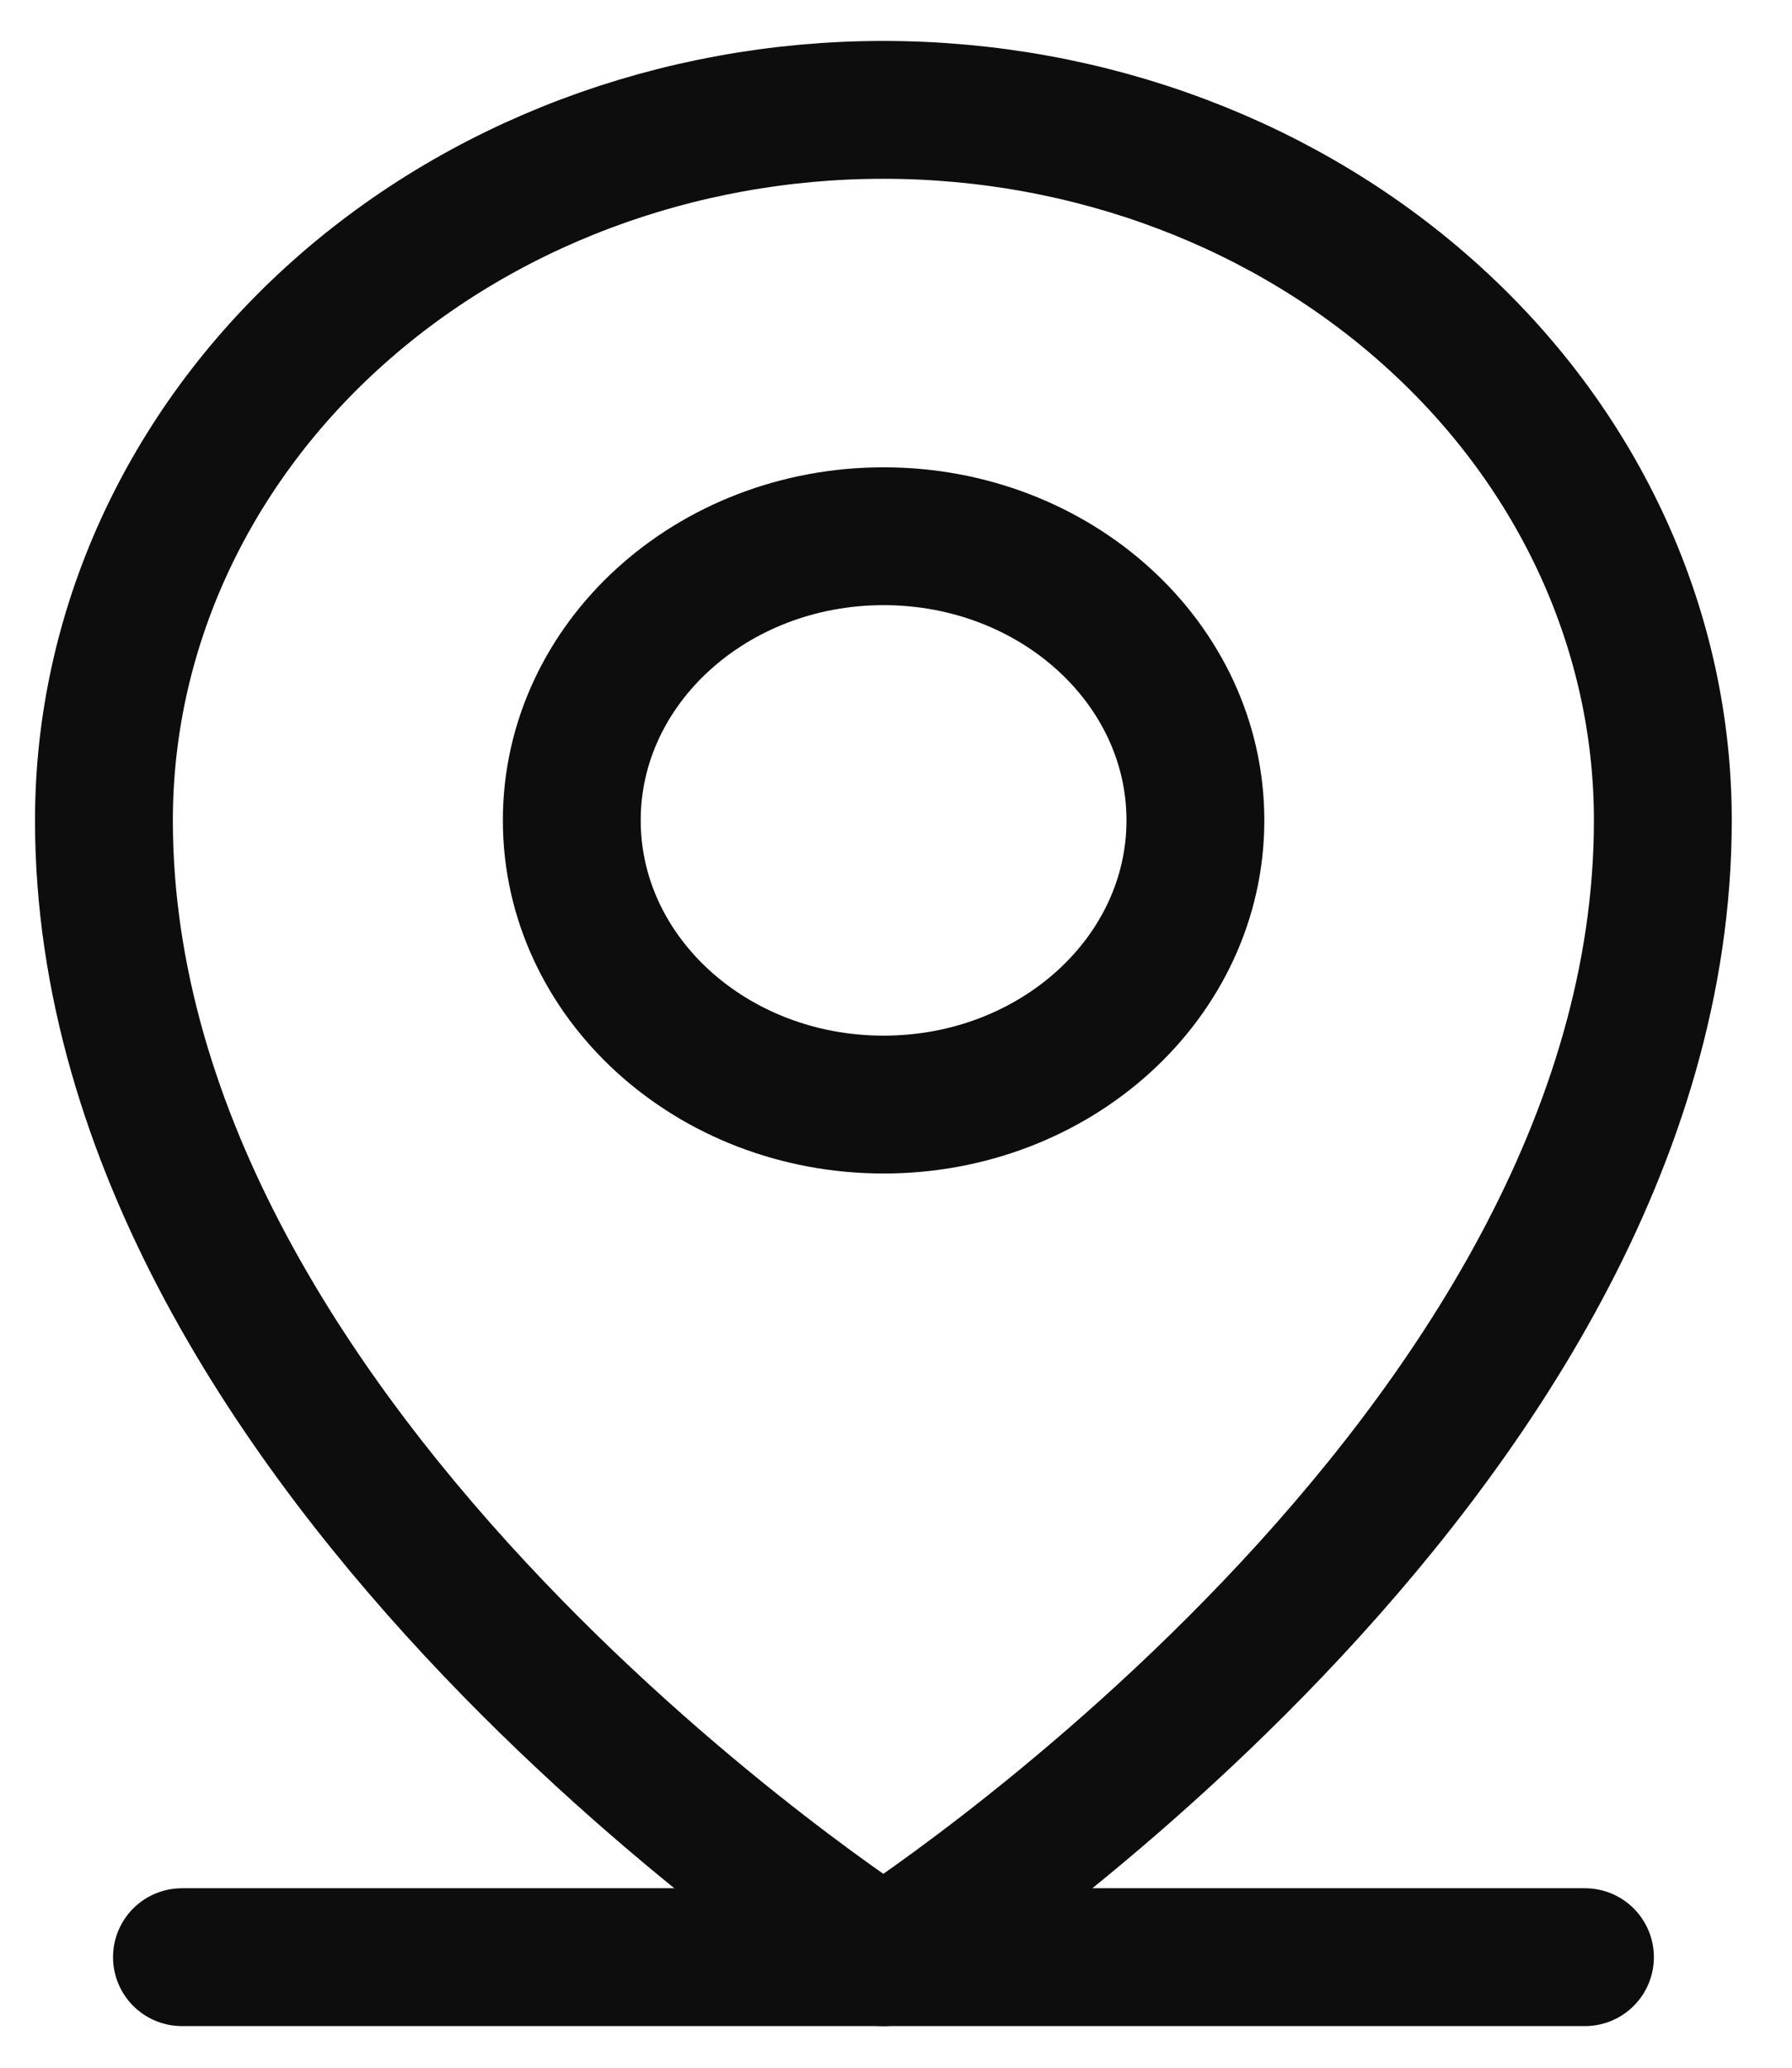
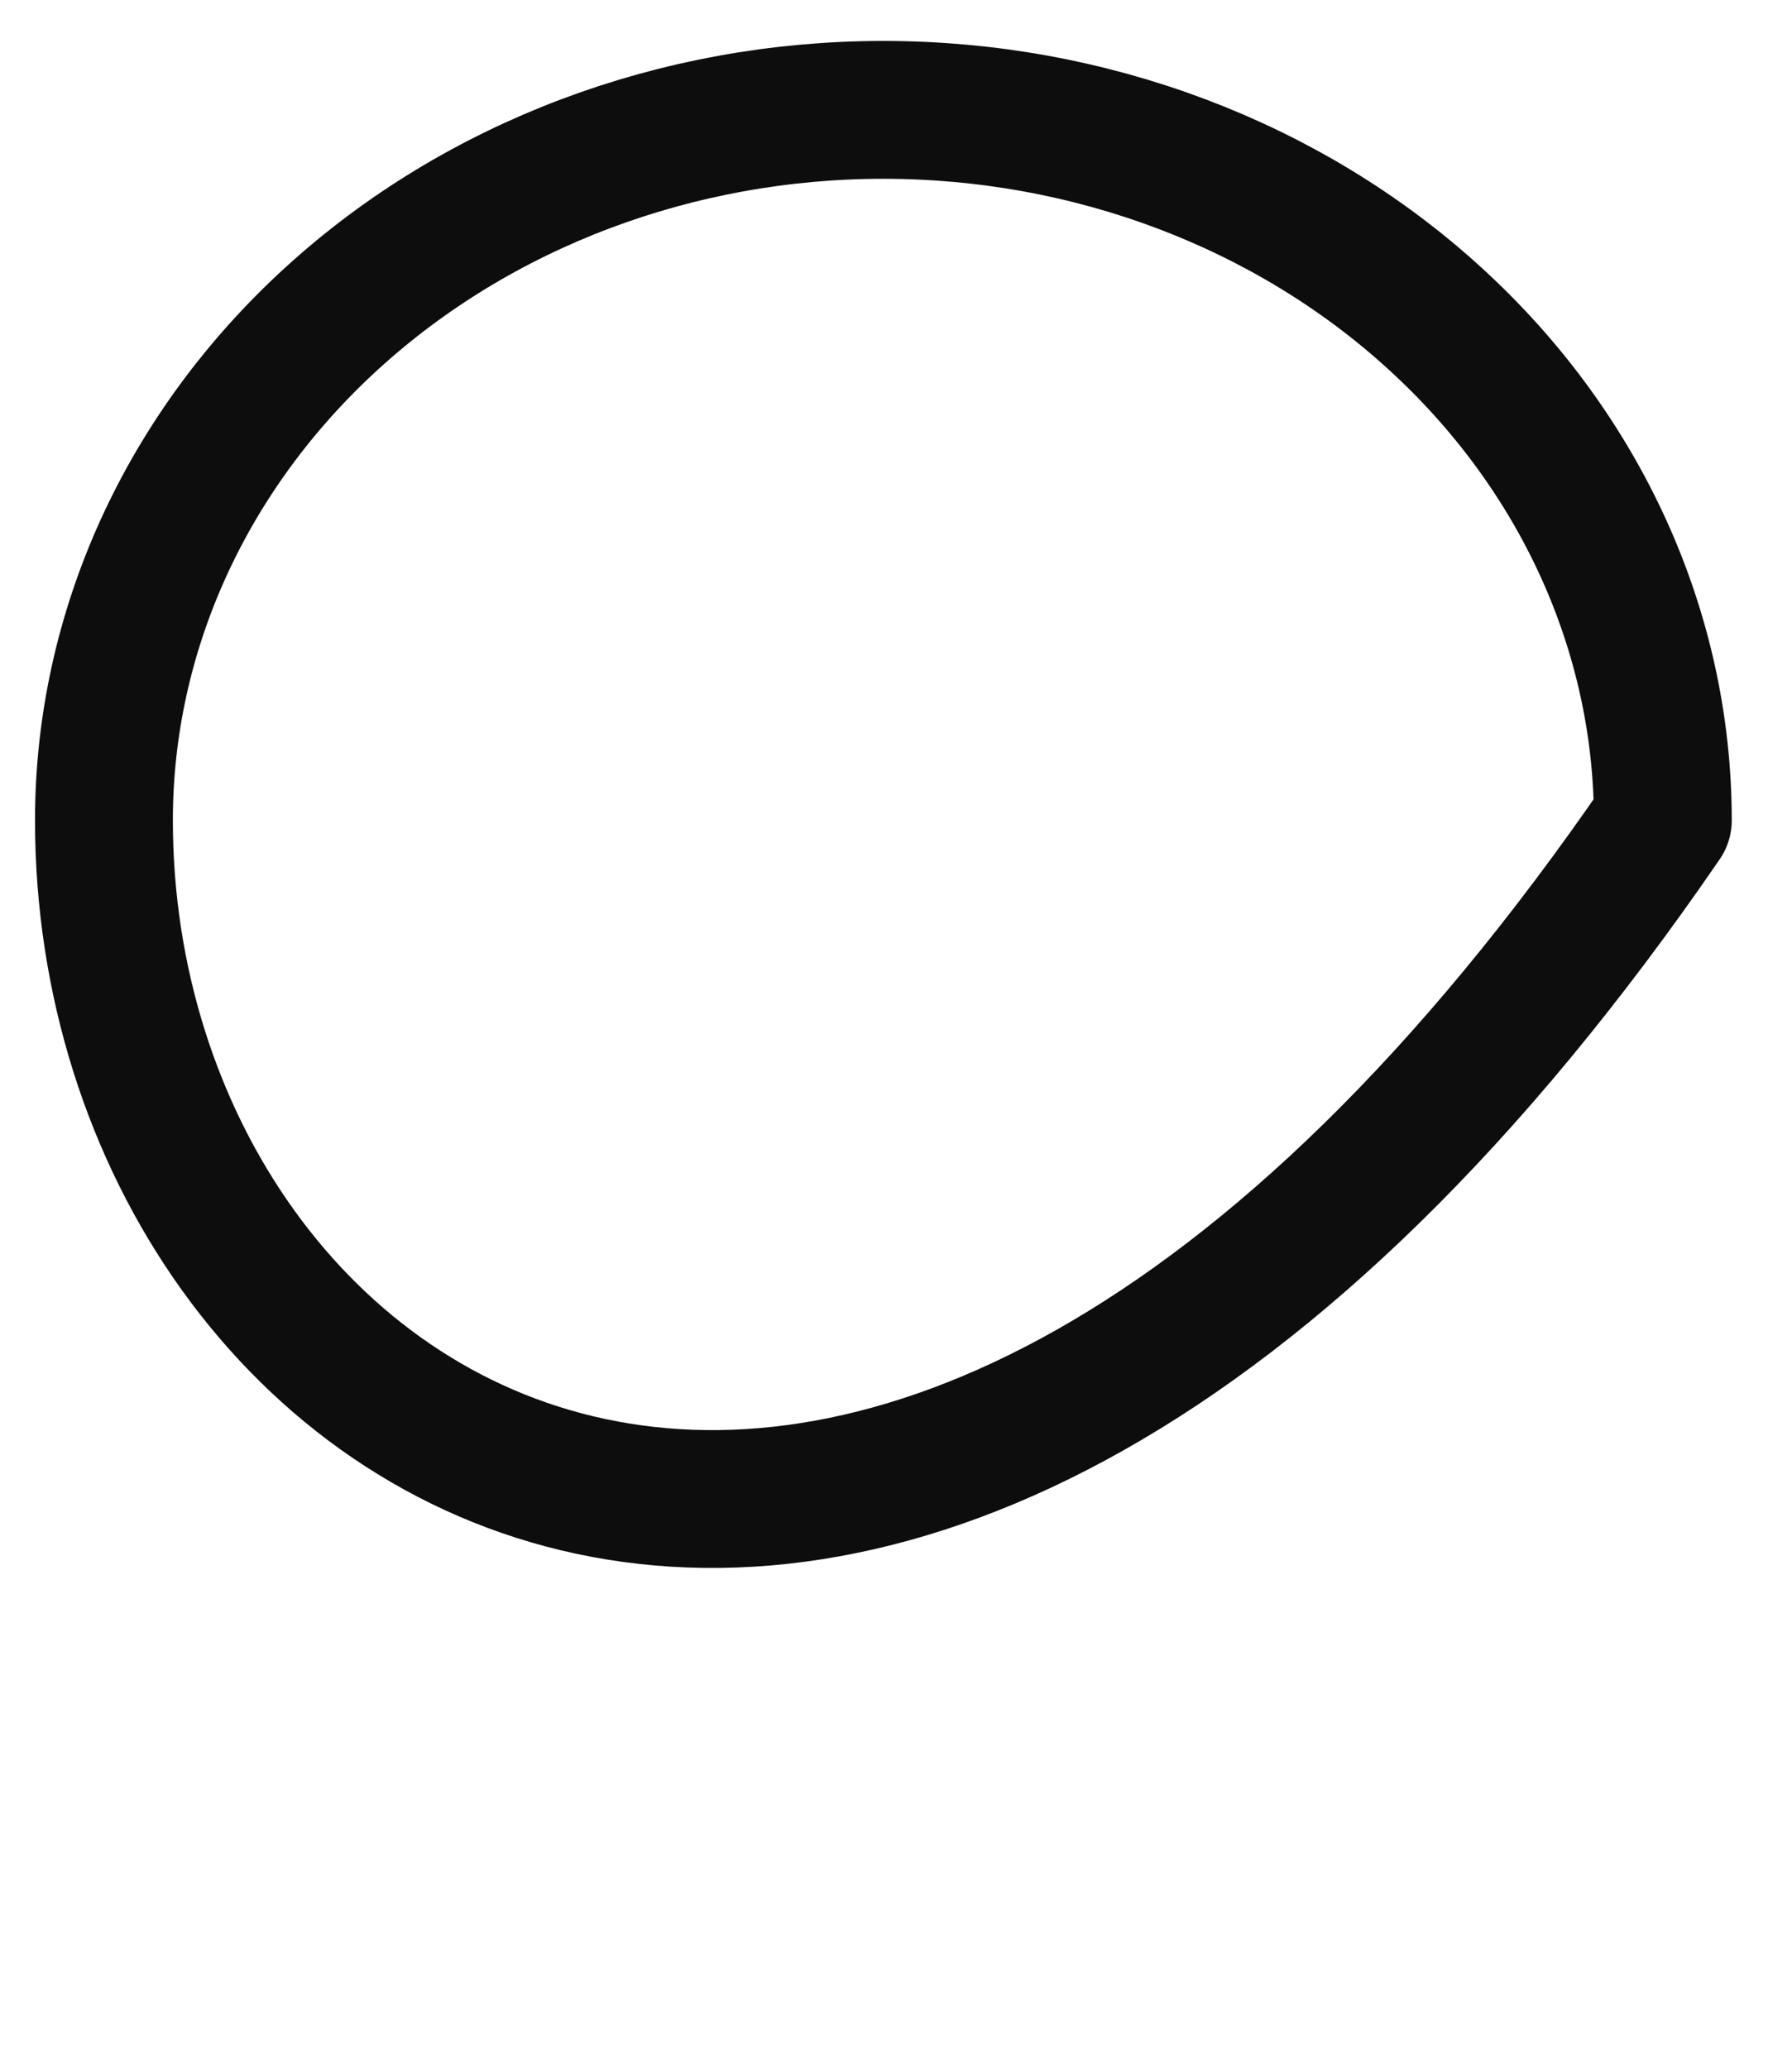
<svg xmlns="http://www.w3.org/2000/svg" width="13" height="15" viewBox="0 0 13 15" fill="none">
-   <path d="M1.32 14.198H11.498" stroke="#0D0D0D" stroke-linecap="round" stroke-linejoin="round" />
-   <path d="M6.41 8.013C7.659 8.013 8.672 7.09 8.672 5.951C8.672 4.813 7.659 3.89 6.41 3.89C5.161 3.89 4.148 4.813 4.148 5.951C4.148 7.09 5.161 8.013 6.41 8.013Z" stroke="#0D0D0D" stroke-linecap="round" stroke-linejoin="round" />
-   <path d="M12.063 5.951C12.063 10.59 6.408 14.198 6.408 14.198C6.408 14.198 0.754 10.59 0.754 5.951C0.754 4.584 1.35 3.273 2.41 2.307C3.47 1.34 4.909 0.797 6.408 0.797C7.908 0.797 9.346 1.34 10.406 2.307C11.467 3.273 12.063 4.584 12.063 5.951Z" stroke="#0D0D0D" stroke-linecap="round" stroke-linejoin="round" />
+   <path d="M12.063 5.951C6.408 14.198 0.754 10.59 0.754 5.951C0.754 4.584 1.35 3.273 2.41 2.307C3.47 1.34 4.909 0.797 6.408 0.797C7.908 0.797 9.346 1.34 10.406 2.307C11.467 3.273 12.063 4.584 12.063 5.951Z" stroke="#0D0D0D" stroke-linecap="round" stroke-linejoin="round" />
</svg>